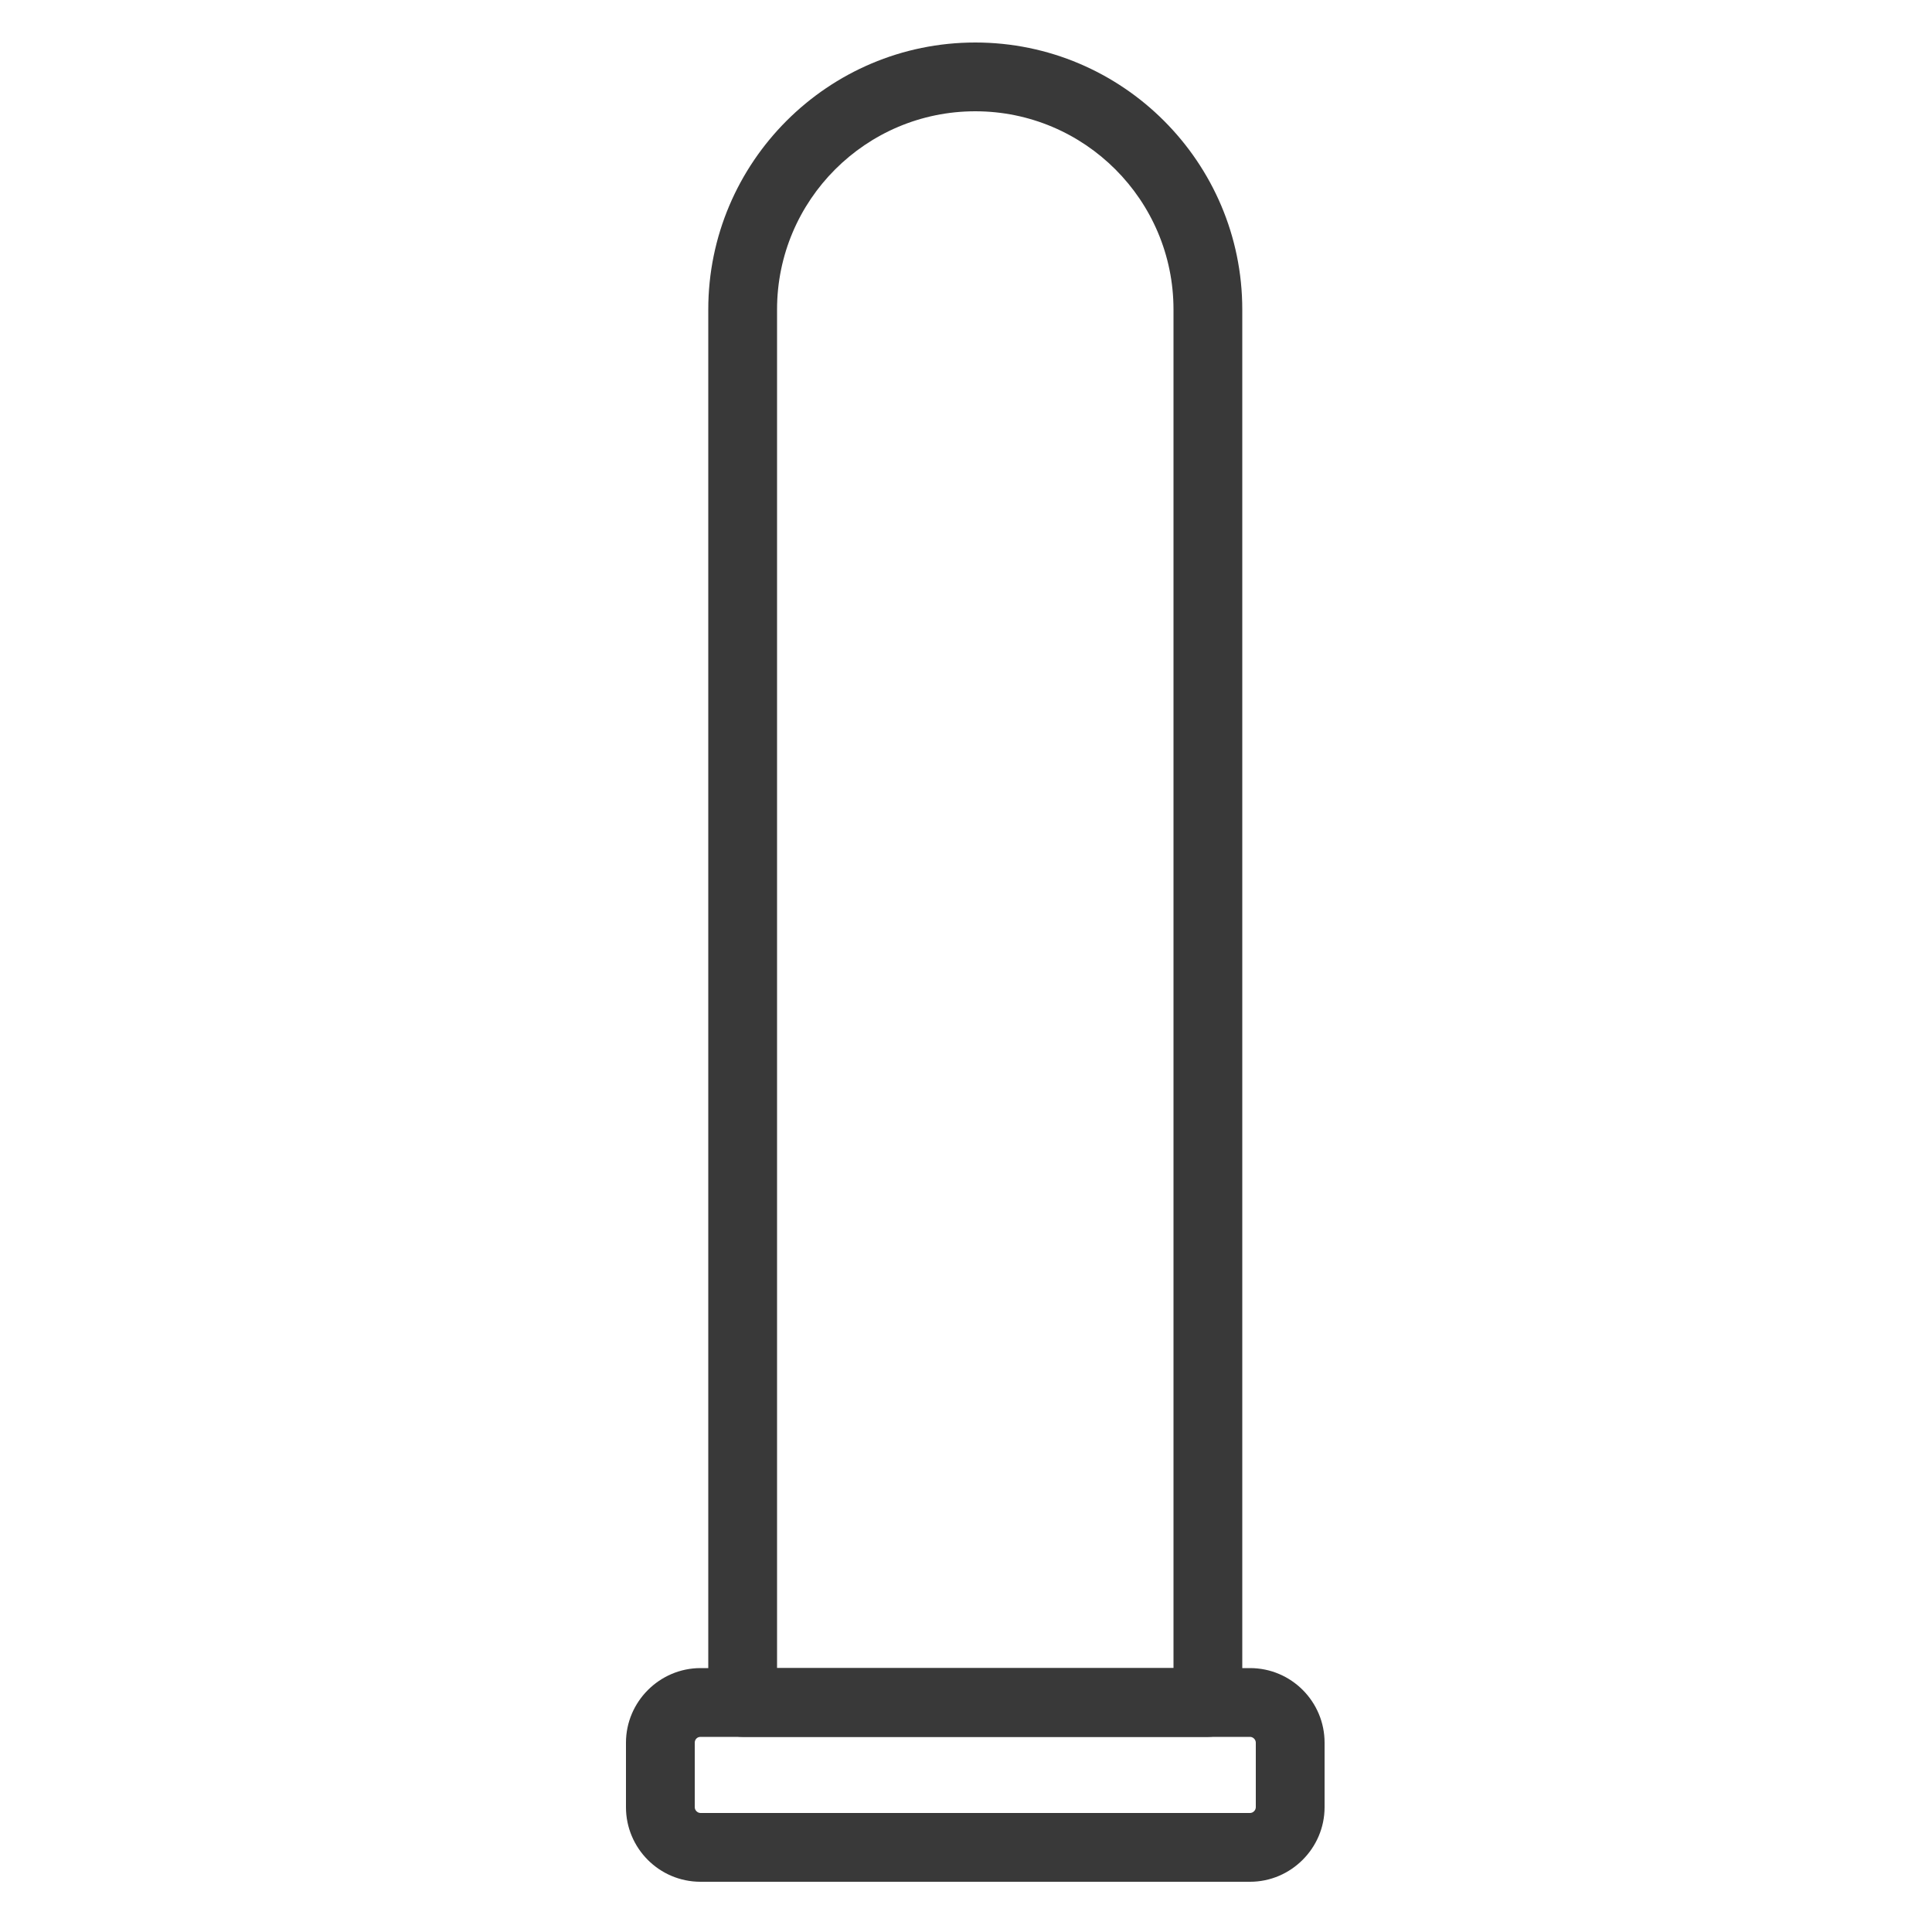
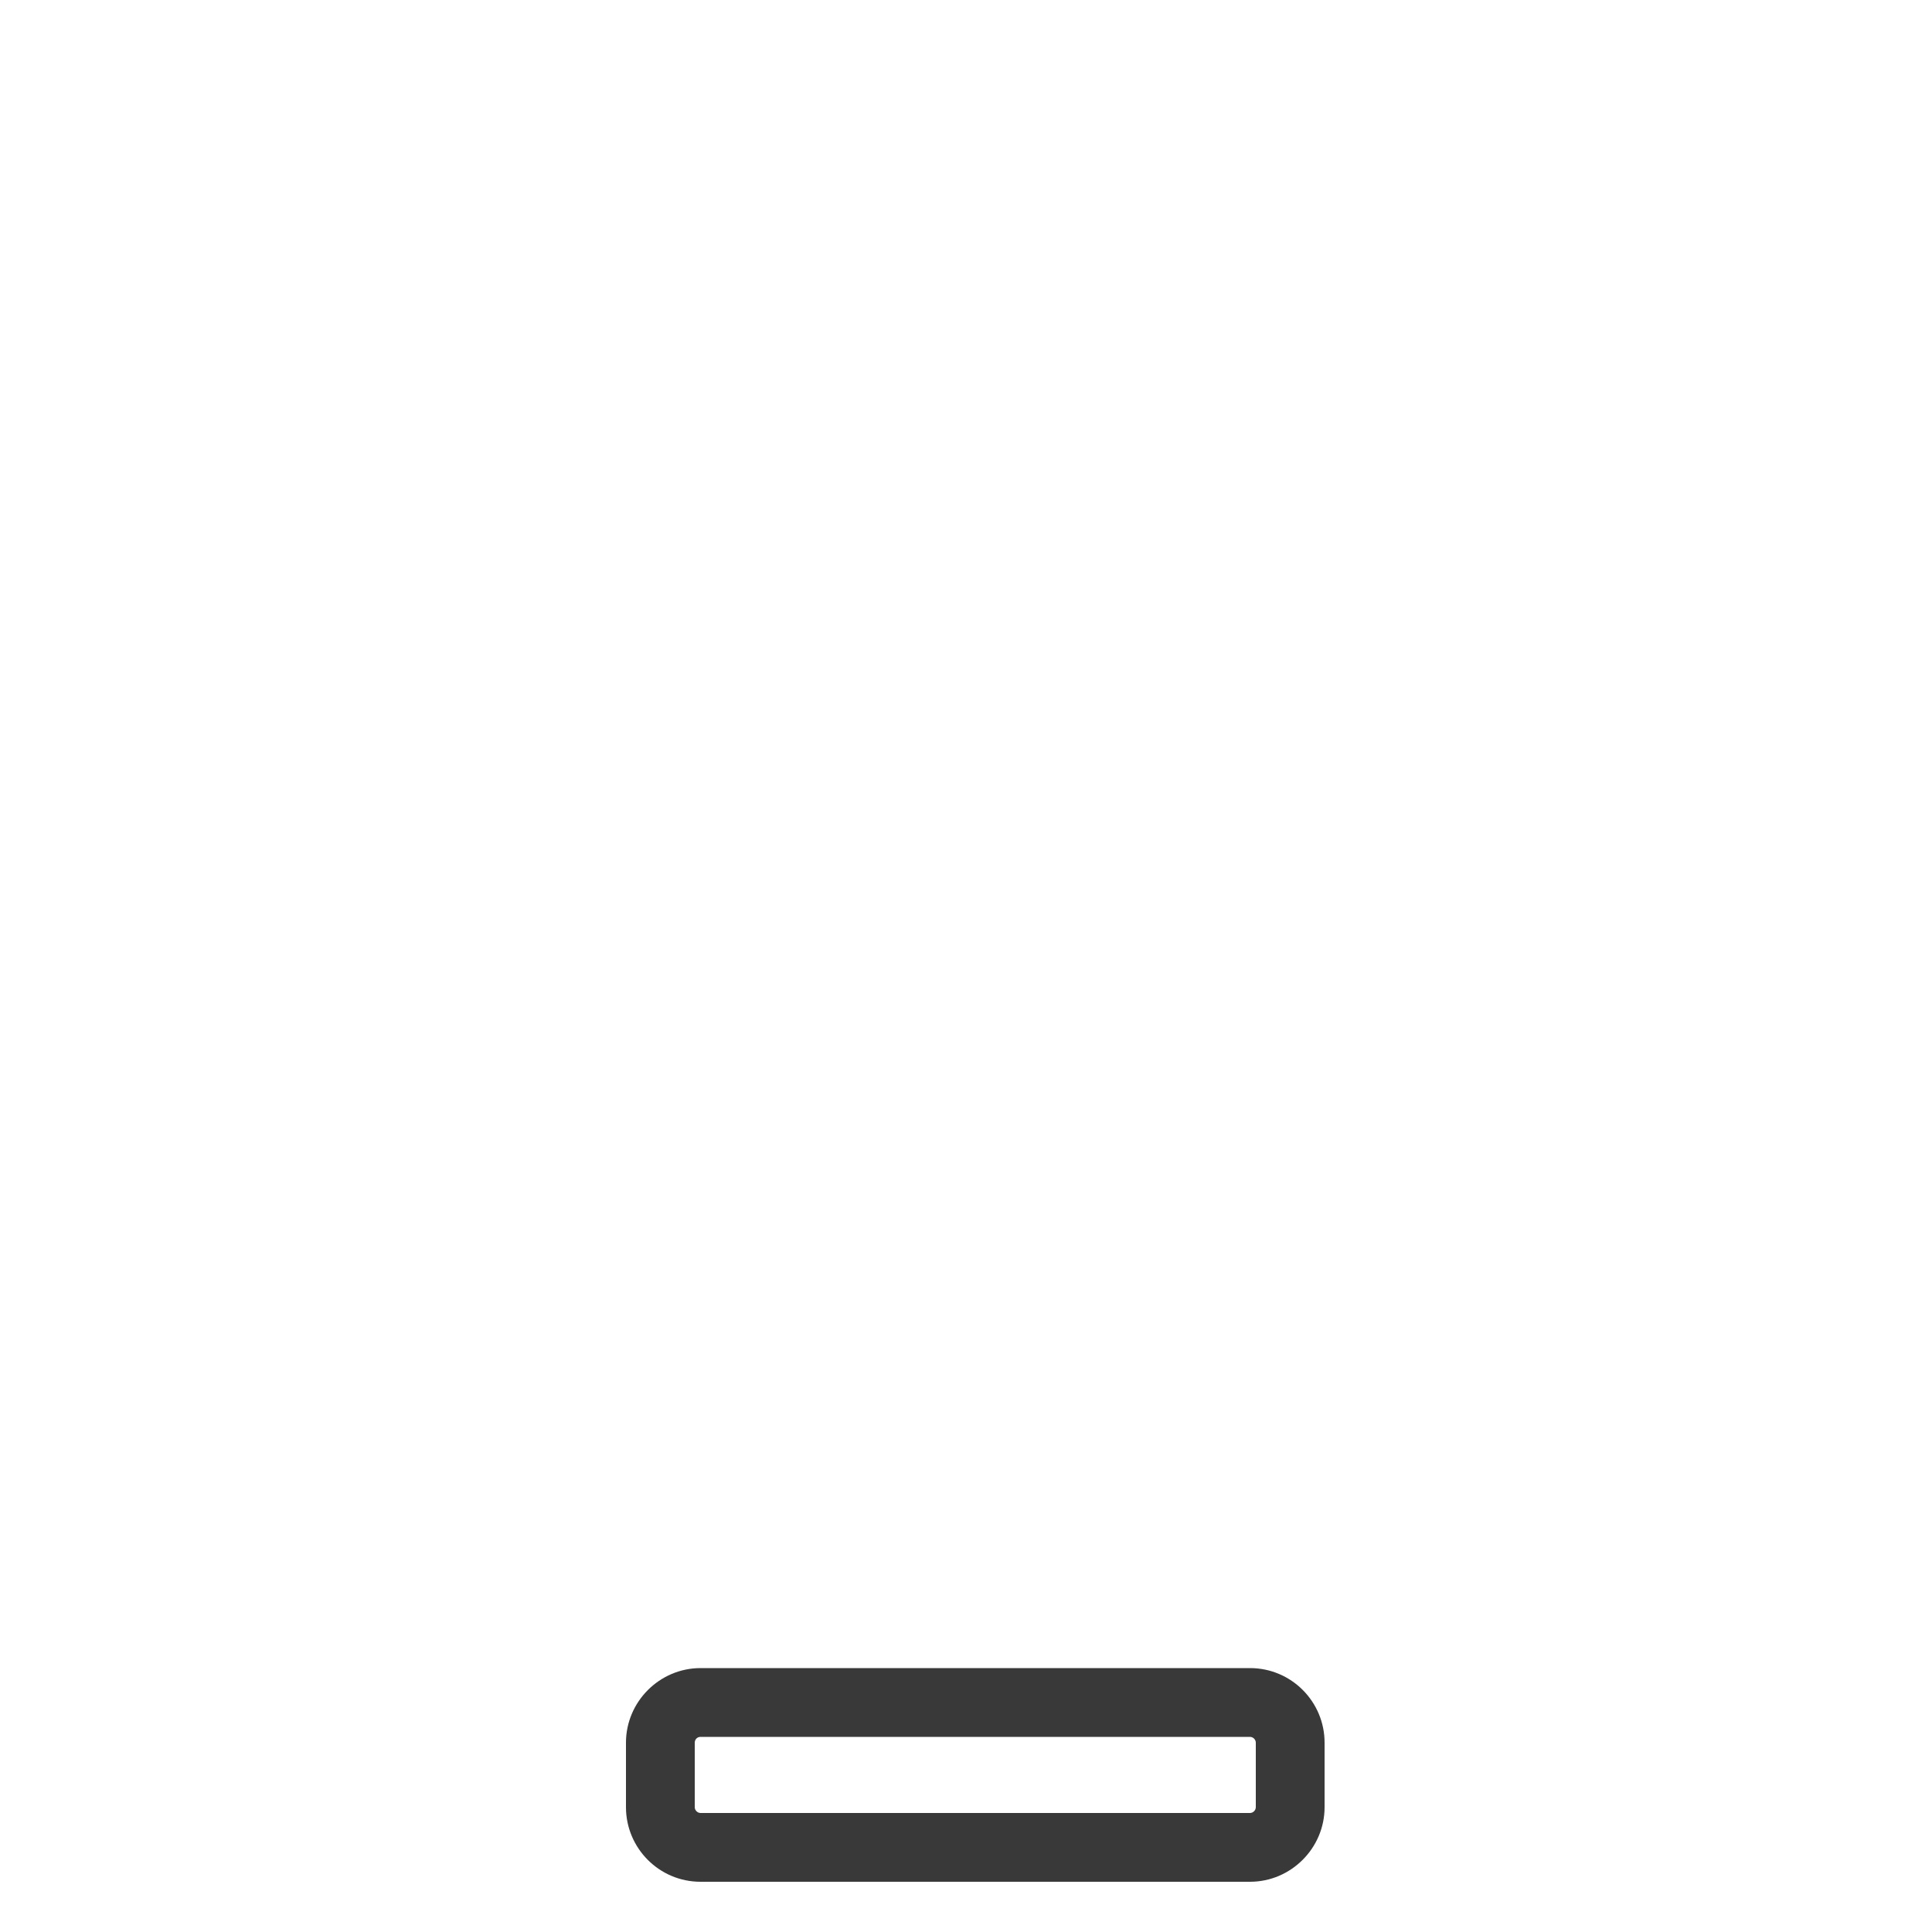
<svg xmlns="http://www.w3.org/2000/svg" version="1.1" id="Layer_1" x="0px" y="0px" viewBox="0 0 500 500" style="enable-background:new 0 0 500 500;" xml:space="preserve">
  <style type="text/css">
	.st0{fill:#393939;}
</style>
  <g>
-     <path class="st0" d="M321.5,80.1v360.5c0,4.9-4,8.9-8.9,8.9H192.2c-4.9,0-8.9-4-8.9-8.9V80.1c0-38.1,31-69.1,69.1-69.1   S321.5,42,321.5,80.1z M303.7,431.7V80.1c0-28.3-23-51.3-51.3-51.3c-28.3,0-51.3,23-51.3,51.3v351.6H303.7z" />
    <path class="st0" d="M342.8,451v16.7c0,10.6-8.7,19.3-19.3,19.3H181.3c-10.7,0-19.3-8.7-19.3-19.3V451c0-10.6,8.7-19.3,19.3-19.3   h142.2C334.2,431.7,342.8,440.4,342.8,451z M323.5,469.2c0.8,0,1.5-0.7,1.5-1.5V451c0-0.8-0.7-1.5-1.5-1.5H181.3   c-0.9,0-1.5,0.7-1.5,1.5v16.7c0,0.8,0.7,1.5,1.5,1.5H323.5z" />
  </g>
</svg>